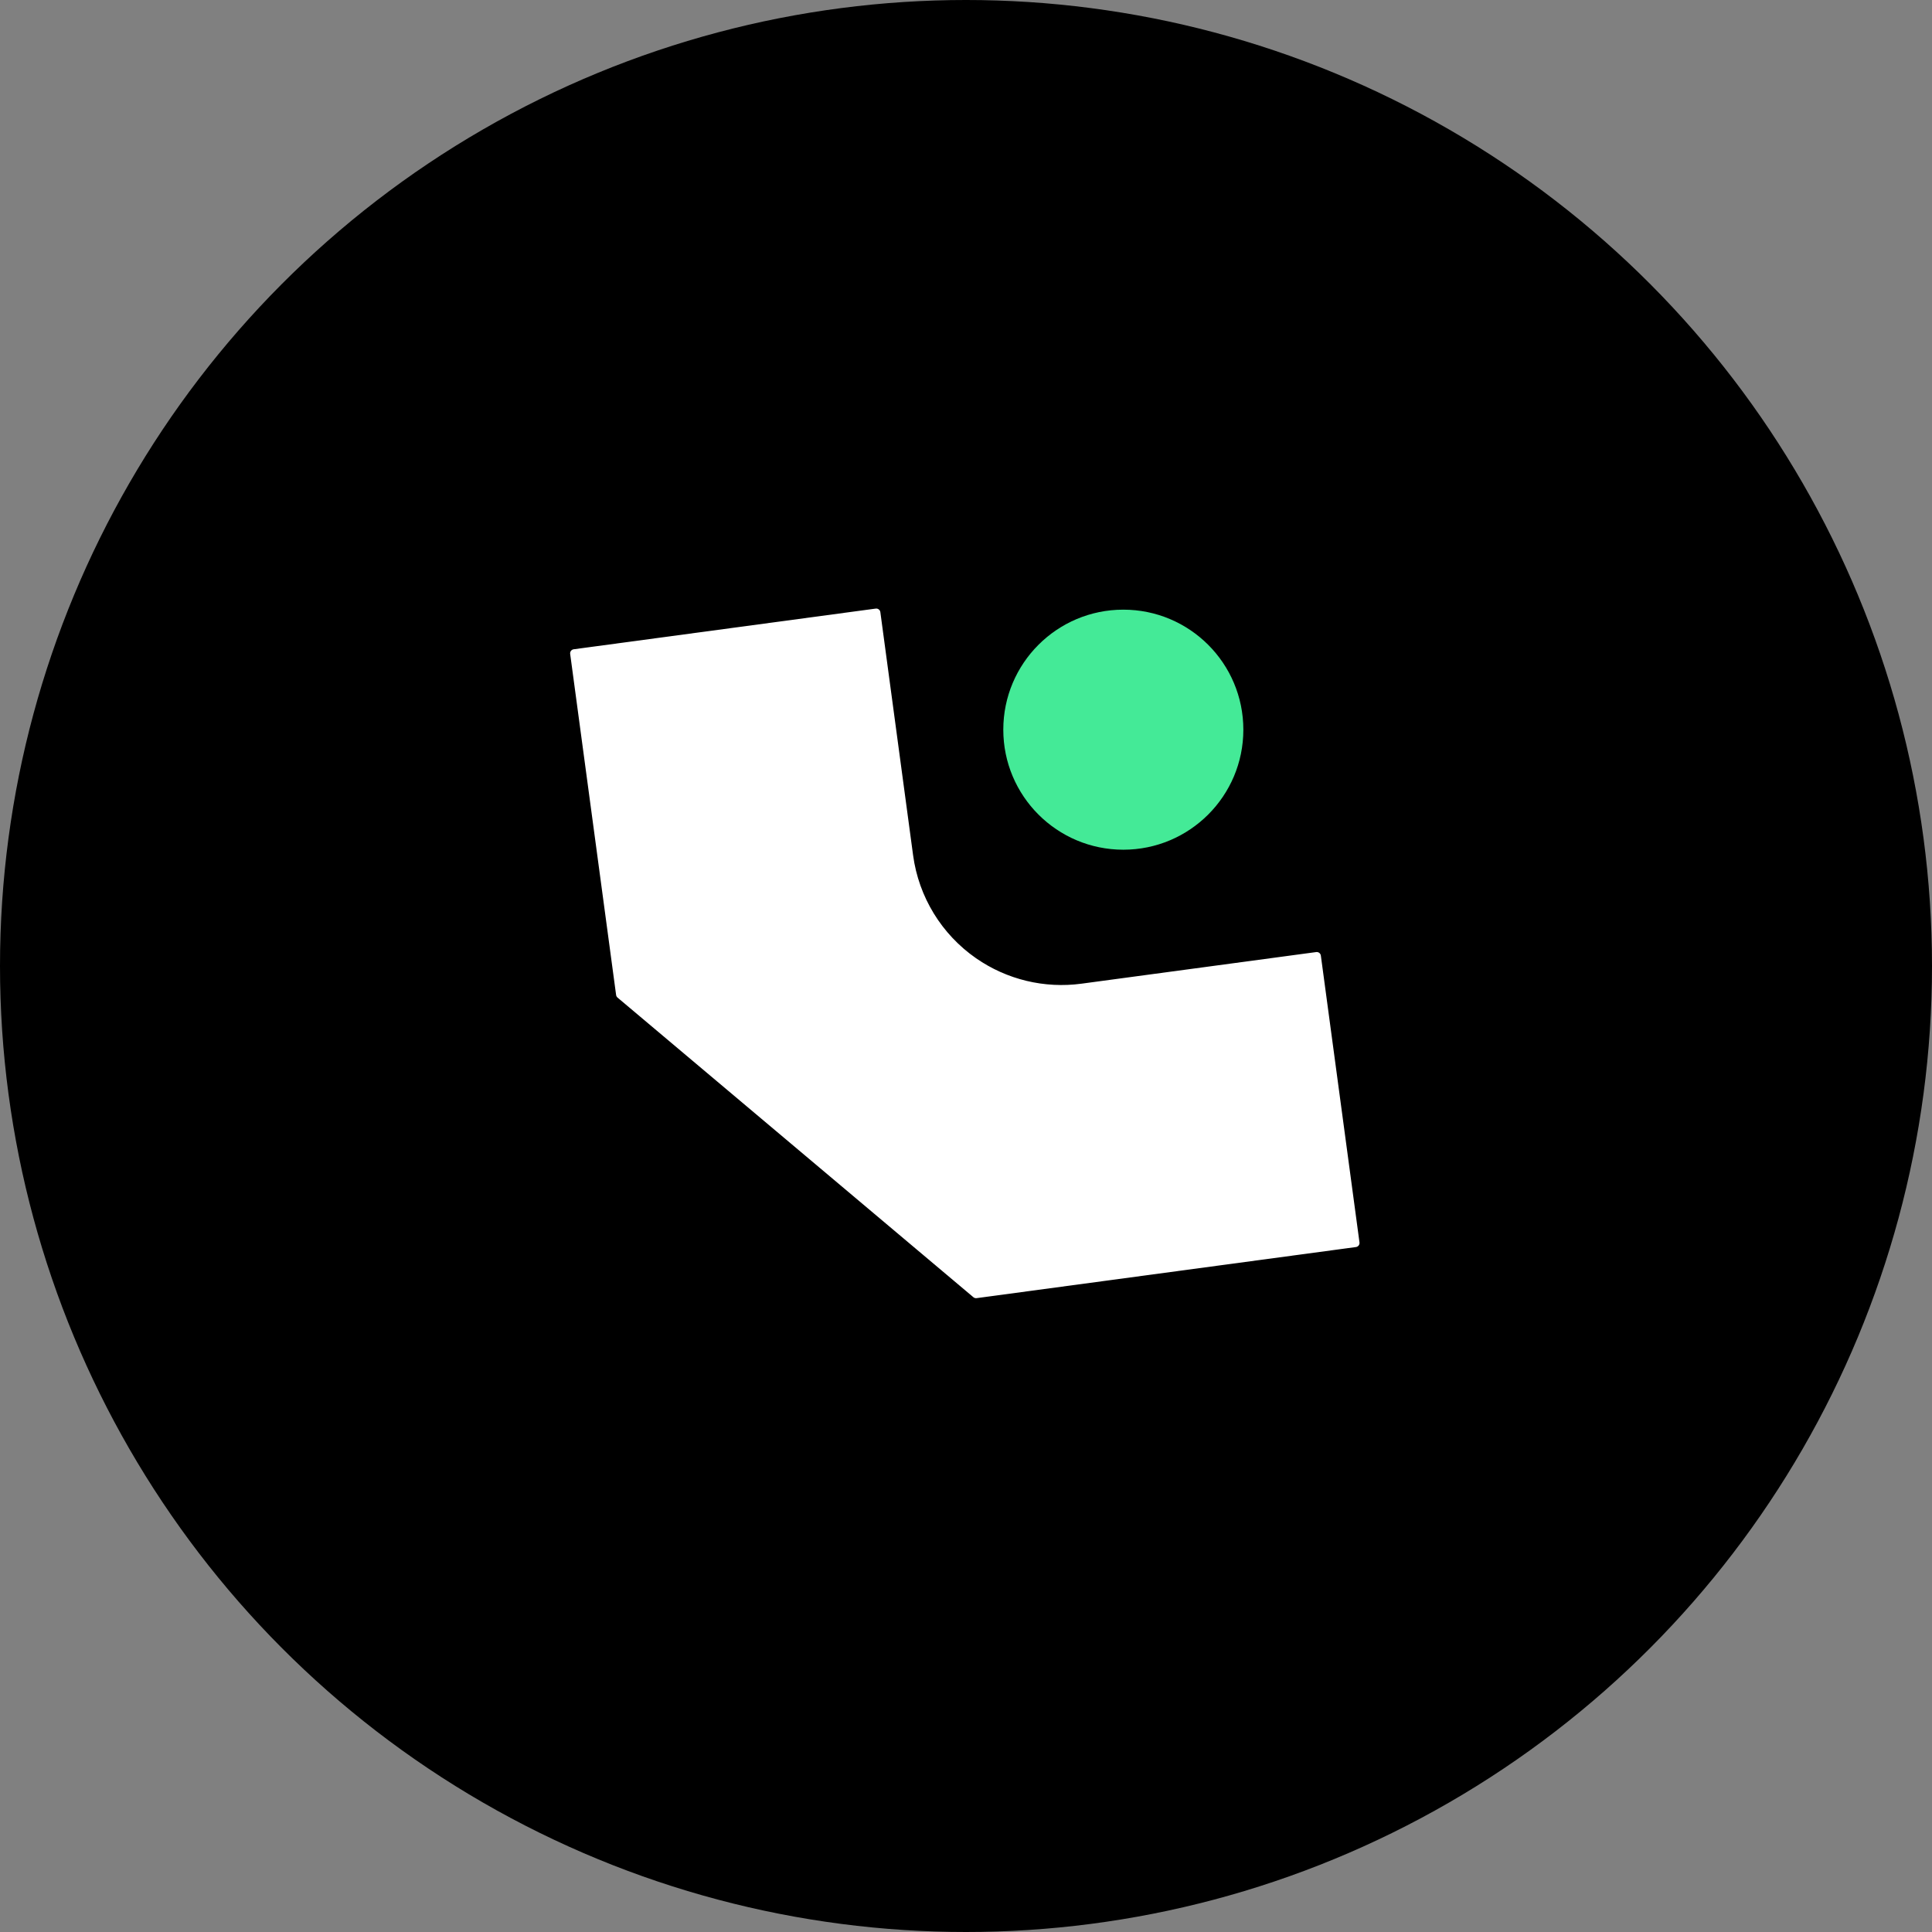
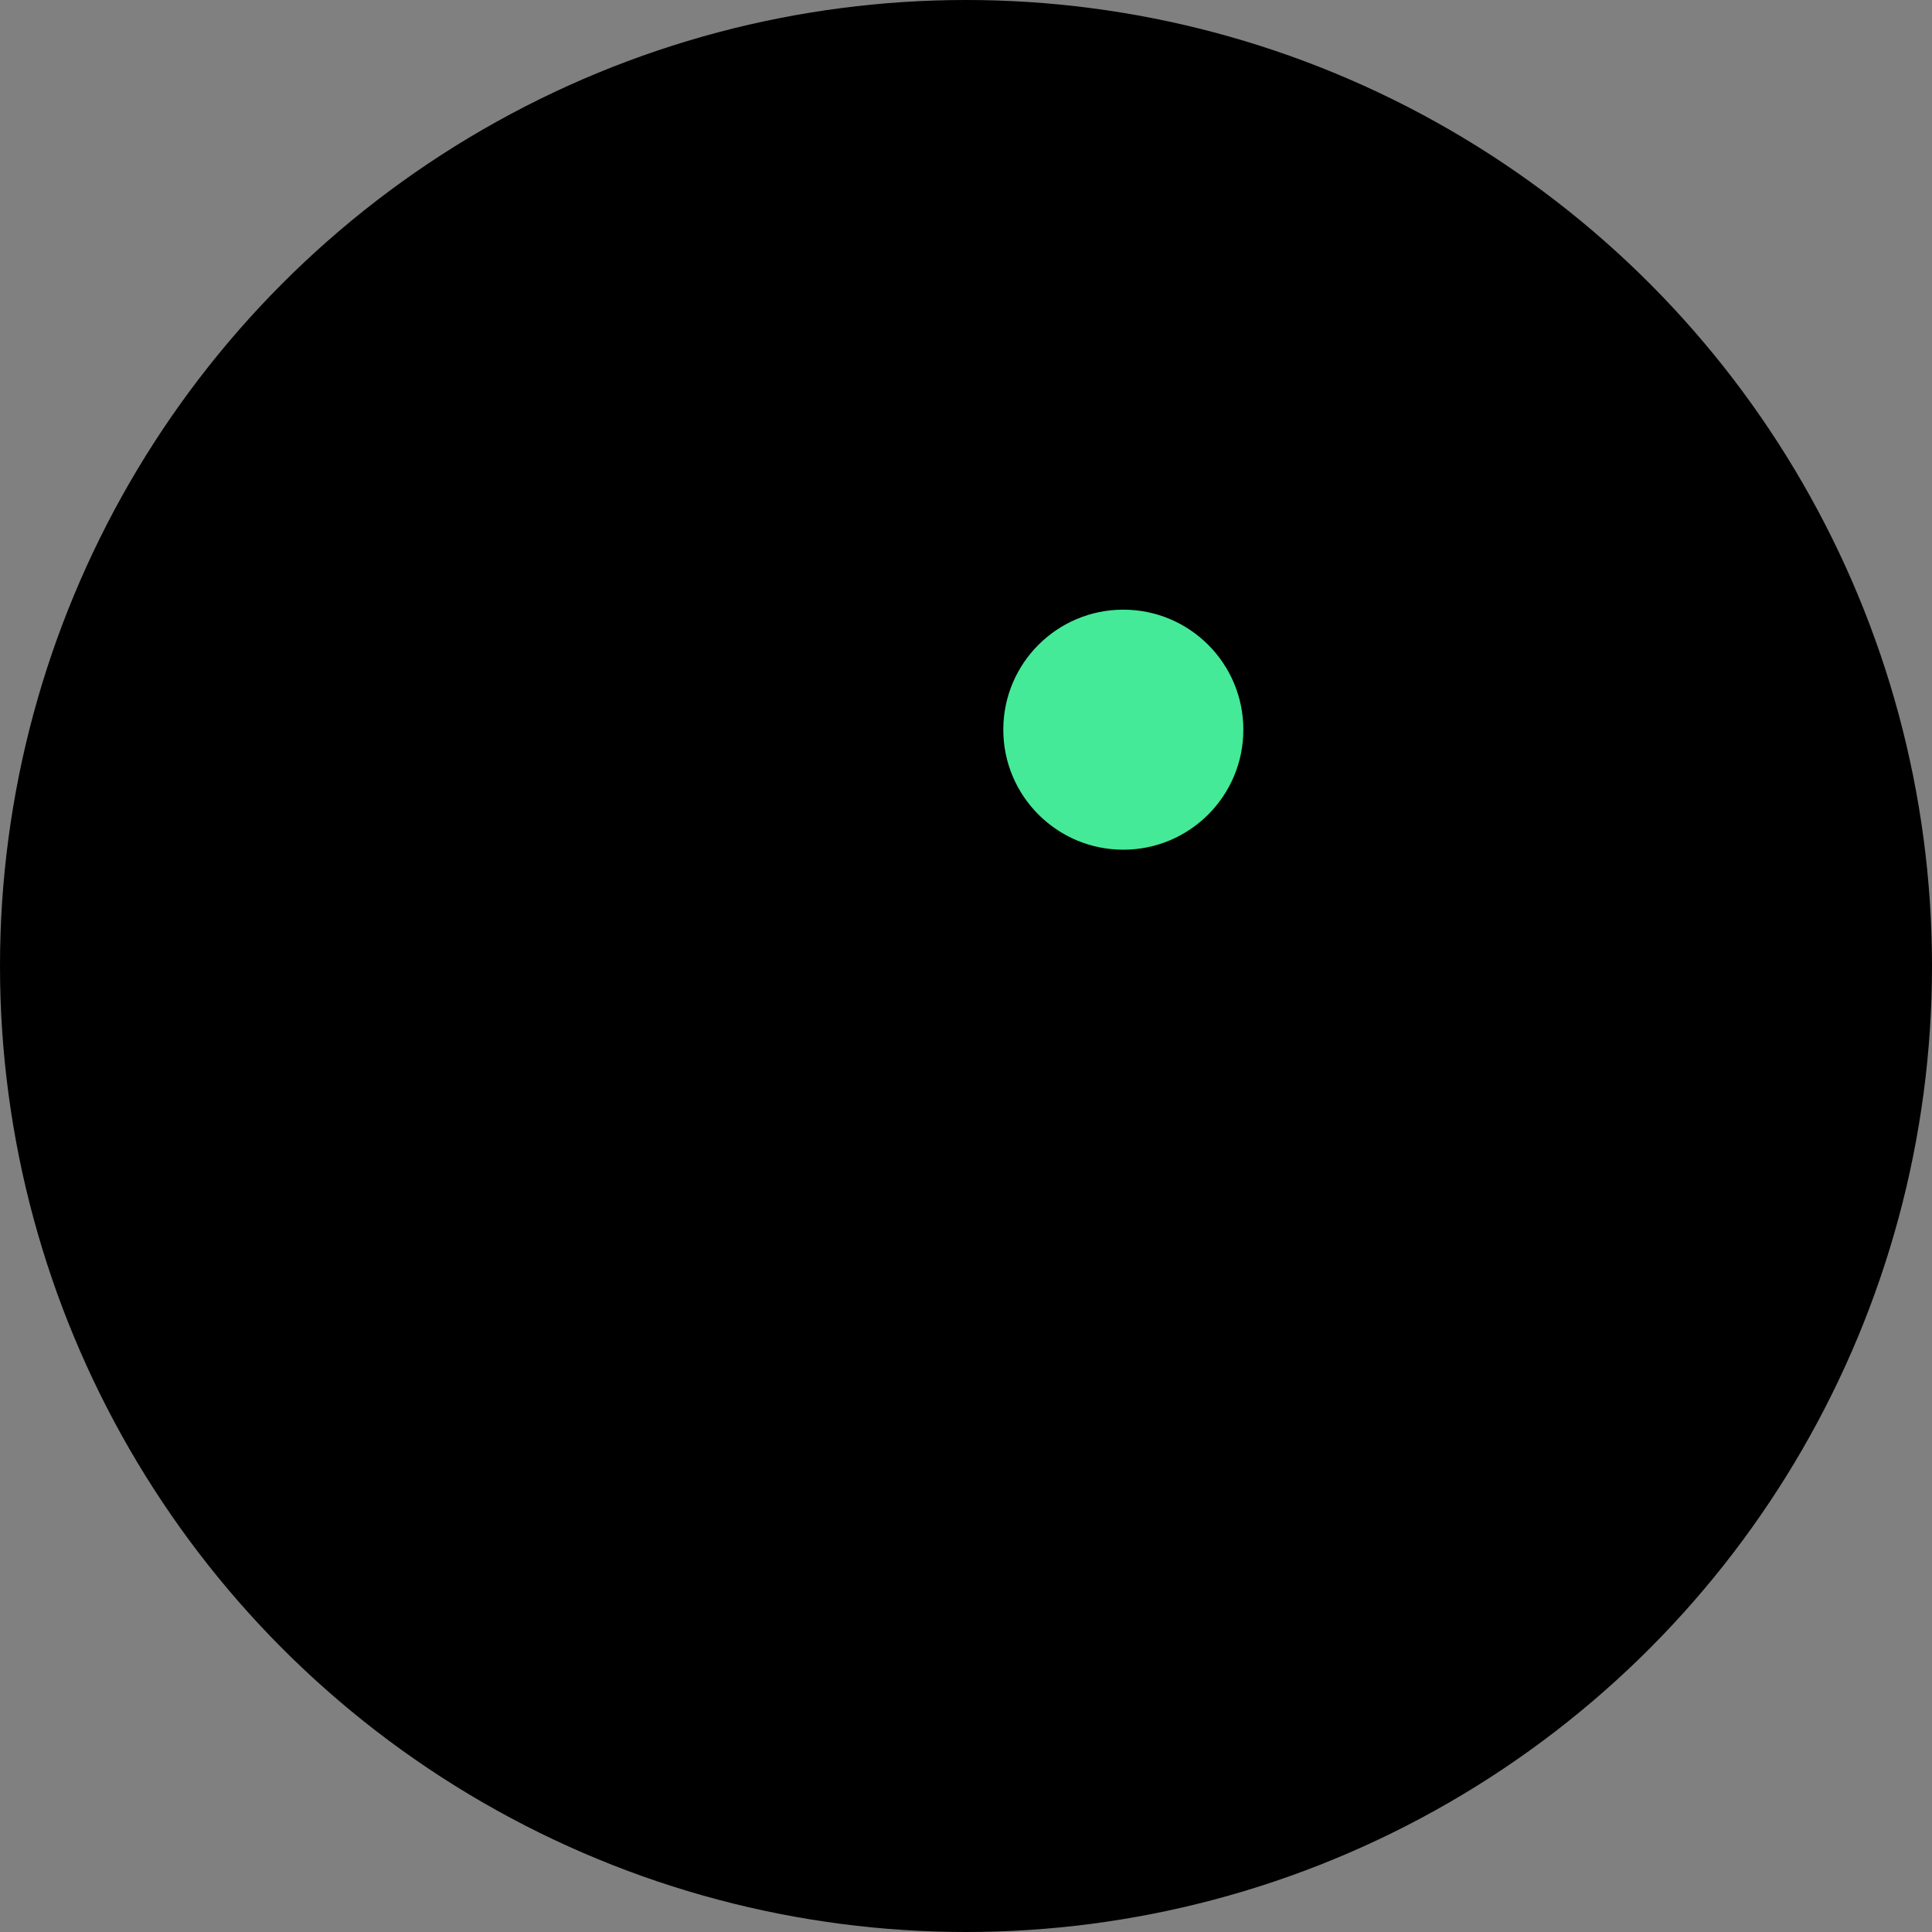
<svg xmlns="http://www.w3.org/2000/svg" width="704" height="704" viewBox="0 0 704 704" fill="none">
  <rect x="0" y="0" width="704" height="704" fill="#808080" stroke="none" />
  <circle cx="352" cy="352" r="352" fill="black" />
-   <path d="M394.021 357.948L479.551 346.428C480.645 346.281 481.652 347.049 481.8 348.143L495.876 452.657C496.024 453.752 495.256 454.758 494.161 454.906L355.923 473.525C355.364 473.6 354.8 473.436 354.368 473.073L224.701 363.892C224.32 363.572 224.073 363.121 224.007 362.629L207.267 238.343C207.12 237.248 207.887 236.241 208.982 236.094L319.036 221.271C320.131 221.124 321.138 221.892 321.285 222.986L333.218 311.579C335.244 326.623 343.5 340.122 355.97 348.778C367.063 356.479 380.637 359.751 394.021 357.948Z" fill="white" stroke="black" />
  <circle cx="409.327" cy="265.889" r="43.736" fill="#44EA97" />
</svg>